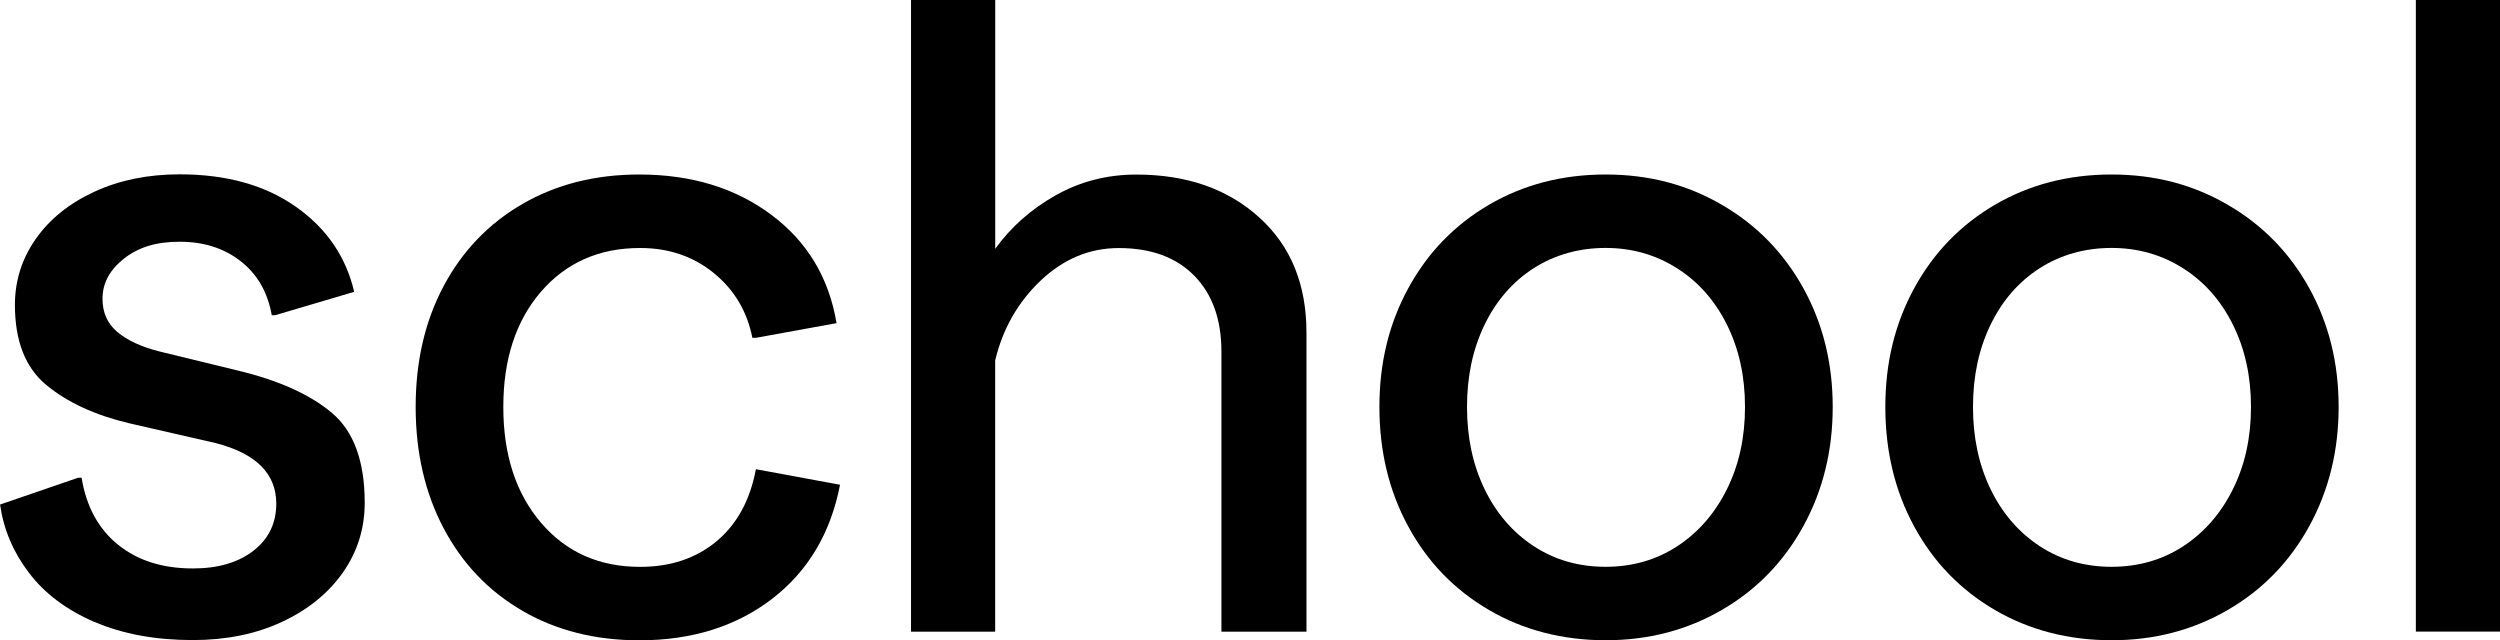
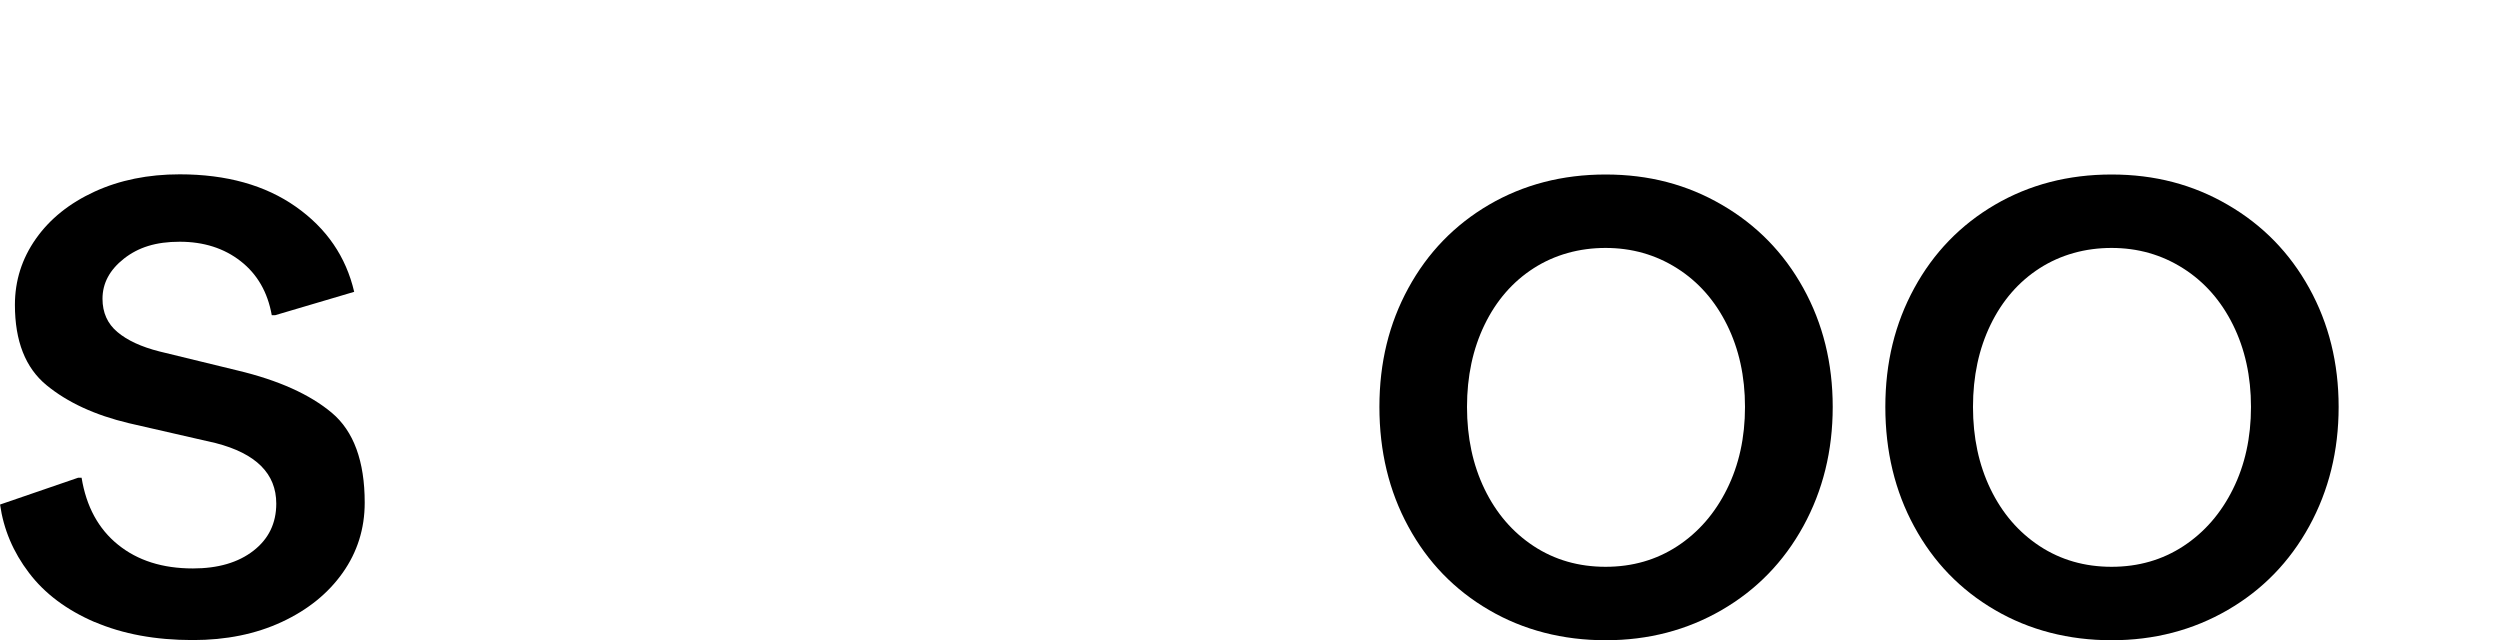
<svg xmlns="http://www.w3.org/2000/svg" width="246" height="63" viewBox="0 0 246 63" fill="none">
  <g clip-path="url(#clip0_1_490)">
    <path d="M9.321 61.215C6.557 60.023 4.4 58.411 2.852 56.367C1.297 54.328 0.351 52.088 0.006 49.647L7.685 47.01H8.029C8.491 49.843 9.683 52.042 11.612 53.597C13.54 55.157 15.995 55.935 18.986 55.935C21.458 55.935 23.445 55.353 24.941 54.19C26.437 53.027 27.185 51.484 27.185 49.555C27.185 46.606 25.198 44.626 21.23 43.601L12.687 41.643C9.35 40.848 6.65 39.605 4.576 37.9C2.501 36.196 1.467 33.564 1.467 29.994C1.467 27.616 2.156 25.445 3.536 23.488C4.915 21.53 6.843 19.987 9.315 18.852C11.787 17.718 14.58 17.154 17.683 17.154C22.282 17.154 26.098 18.219 29.114 20.344C32.135 22.468 34.046 25.261 34.852 28.716L27.086 31.013H26.741C26.338 28.745 25.315 26.977 23.679 25.699C22.043 24.42 20.038 23.787 17.683 23.787C15.328 23.787 13.616 24.34 12.202 25.445C10.793 26.551 10.086 27.869 10.086 29.401C10.086 30.76 10.577 31.854 11.553 32.672C12.529 33.495 13.914 34.134 15.696 34.584L23.375 36.455C27.401 37.416 30.493 38.81 32.649 40.618C34.806 42.432 35.887 45.38 35.887 49.463C35.887 52.013 35.168 54.311 33.73 56.349C32.293 58.388 30.294 60.006 27.735 61.198C25.175 62.39 22.253 62.983 18.975 62.983C15.293 62.983 12.073 62.39 9.309 61.198L9.321 61.215Z" fill="black" />
-     <path d="M51.425 60.109C48.089 58.186 45.5 55.474 43.659 51.99C41.818 48.507 40.901 44.522 40.901 40.042C40.901 35.562 41.818 31.595 43.659 28.14C45.5 24.685 48.089 21.99 51.425 20.061C54.762 18.132 58.59 17.171 62.903 17.171C68.022 17.171 72.352 18.489 75.887 21.127C79.423 23.764 81.567 27.317 82.316 31.797L74.38 33.242H74.035C73.515 30.633 72.253 28.509 70.236 26.868C68.22 25.227 65.807 24.403 62.99 24.403C58.964 24.403 55.715 25.837 53.237 28.699C50.765 31.561 49.526 35.344 49.526 40.048C49.526 44.752 50.765 48.547 53.237 51.443C55.709 54.334 58.958 55.779 62.99 55.779C65.982 55.779 68.483 54.944 70.499 53.269C72.51 51.599 73.807 49.232 74.38 46.169L82.66 47.701C81.737 52.463 79.51 56.205 75.975 58.923C72.439 61.641 68.08 63.006 62.903 63.006C58.59 63.006 54.762 62.044 51.425 60.115V60.109Z" fill="black" />
-     <path d="M89.65 0H97.93V24.484C99.485 22.33 101.466 20.574 103.885 19.215C106.298 17.856 108.946 17.177 111.821 17.177C116.765 17.177 120.797 18.582 123.9 21.386C127.009 24.19 128.557 27.973 128.557 32.735V62.154H120.189V34.606C120.189 31.434 119.295 28.941 117.513 27.127C115.73 25.313 113.253 24.409 110.091 24.409C107.216 24.409 104.656 25.474 102.412 27.599C100.168 29.724 98.672 32.349 97.924 35.465V62.159H89.644V0H89.65Z" fill="black" />
    <path d="M146.515 60.023C143.12 58.042 140.473 55.307 138.58 51.818C136.68 48.334 135.734 44.407 135.734 40.042C135.734 35.678 136.68 31.837 138.58 28.353C140.479 24.869 143.126 22.134 146.515 20.148C149.911 18.167 153.732 17.171 157.993 17.171C162.253 17.171 166.004 18.161 169.423 20.148C172.848 22.134 175.518 24.864 177.447 28.353C179.375 31.837 180.339 35.735 180.339 40.042C180.339 44.349 179.375 48.259 177.447 51.777C175.518 55.29 172.842 58.042 169.423 60.023C165.999 62.01 162.188 63 157.993 63C153.797 63 149.911 62.01 146.515 60.023ZM165.064 53.735C167.132 52.376 168.757 50.505 169.937 48.121C171.118 45.743 171.708 43.048 171.708 40.042C171.708 37.036 171.118 34.347 169.937 31.963C168.757 29.585 167.121 27.726 165.017 26.395C162.919 25.065 160.576 24.397 157.987 24.397C155.398 24.397 152.984 25.065 150.91 26.395C148.841 27.726 147.228 29.585 146.077 31.963C144.926 34.342 144.353 37.036 144.353 40.042C144.353 43.048 144.926 45.737 146.077 48.121C147.228 50.499 148.835 52.37 150.91 53.735C152.979 55.094 155.34 55.773 157.987 55.773C160.634 55.773 162.989 55.094 165.064 53.735Z" fill="black" />
    <path d="M196.299 60.023C192.903 58.042 190.256 55.307 188.363 51.818C186.464 48.334 185.517 44.407 185.517 40.042C185.517 35.678 186.464 31.837 188.363 28.353C190.262 24.869 192.909 22.134 196.299 20.148C199.694 18.167 203.516 17.171 207.776 17.171C212.036 17.171 215.788 18.161 219.206 20.148C222.631 22.134 225.301 24.864 227.23 28.353C229.158 31.837 230.122 35.735 230.122 40.042C230.122 44.349 229.158 48.259 227.23 51.777C225.301 55.29 222.625 58.042 219.206 60.023C215.782 62.01 211.972 63 207.776 63C203.58 63 199.694 62.01 196.299 60.023ZM214.853 53.735C216.921 52.376 218.546 50.505 219.726 48.121C220.907 45.743 221.497 43.048 221.497 40.042C221.497 37.036 220.907 34.347 219.726 31.963C218.546 29.585 216.91 27.726 214.806 26.395C212.708 25.065 210.365 24.397 207.776 24.397C205.187 24.397 202.774 25.065 200.699 26.395C198.63 27.726 197.017 29.585 195.866 31.963C194.715 34.342 194.142 37.036 194.142 40.042C194.142 43.048 194.715 45.737 195.866 48.121C197.017 50.499 198.624 52.37 200.699 53.735C202.768 55.094 205.129 55.773 207.776 55.773C210.423 55.773 212.778 55.094 214.853 53.735Z" fill="black" />
-     <path d="M237.719 62.148V0H246V62.148H237.719Z" fill="black" />
  </g>
  <defs>
    <clipPath id="clip0_1_490">
      <rect width="246" height="63" fill="white" />
    </clipPath>
  </defs>
</svg>